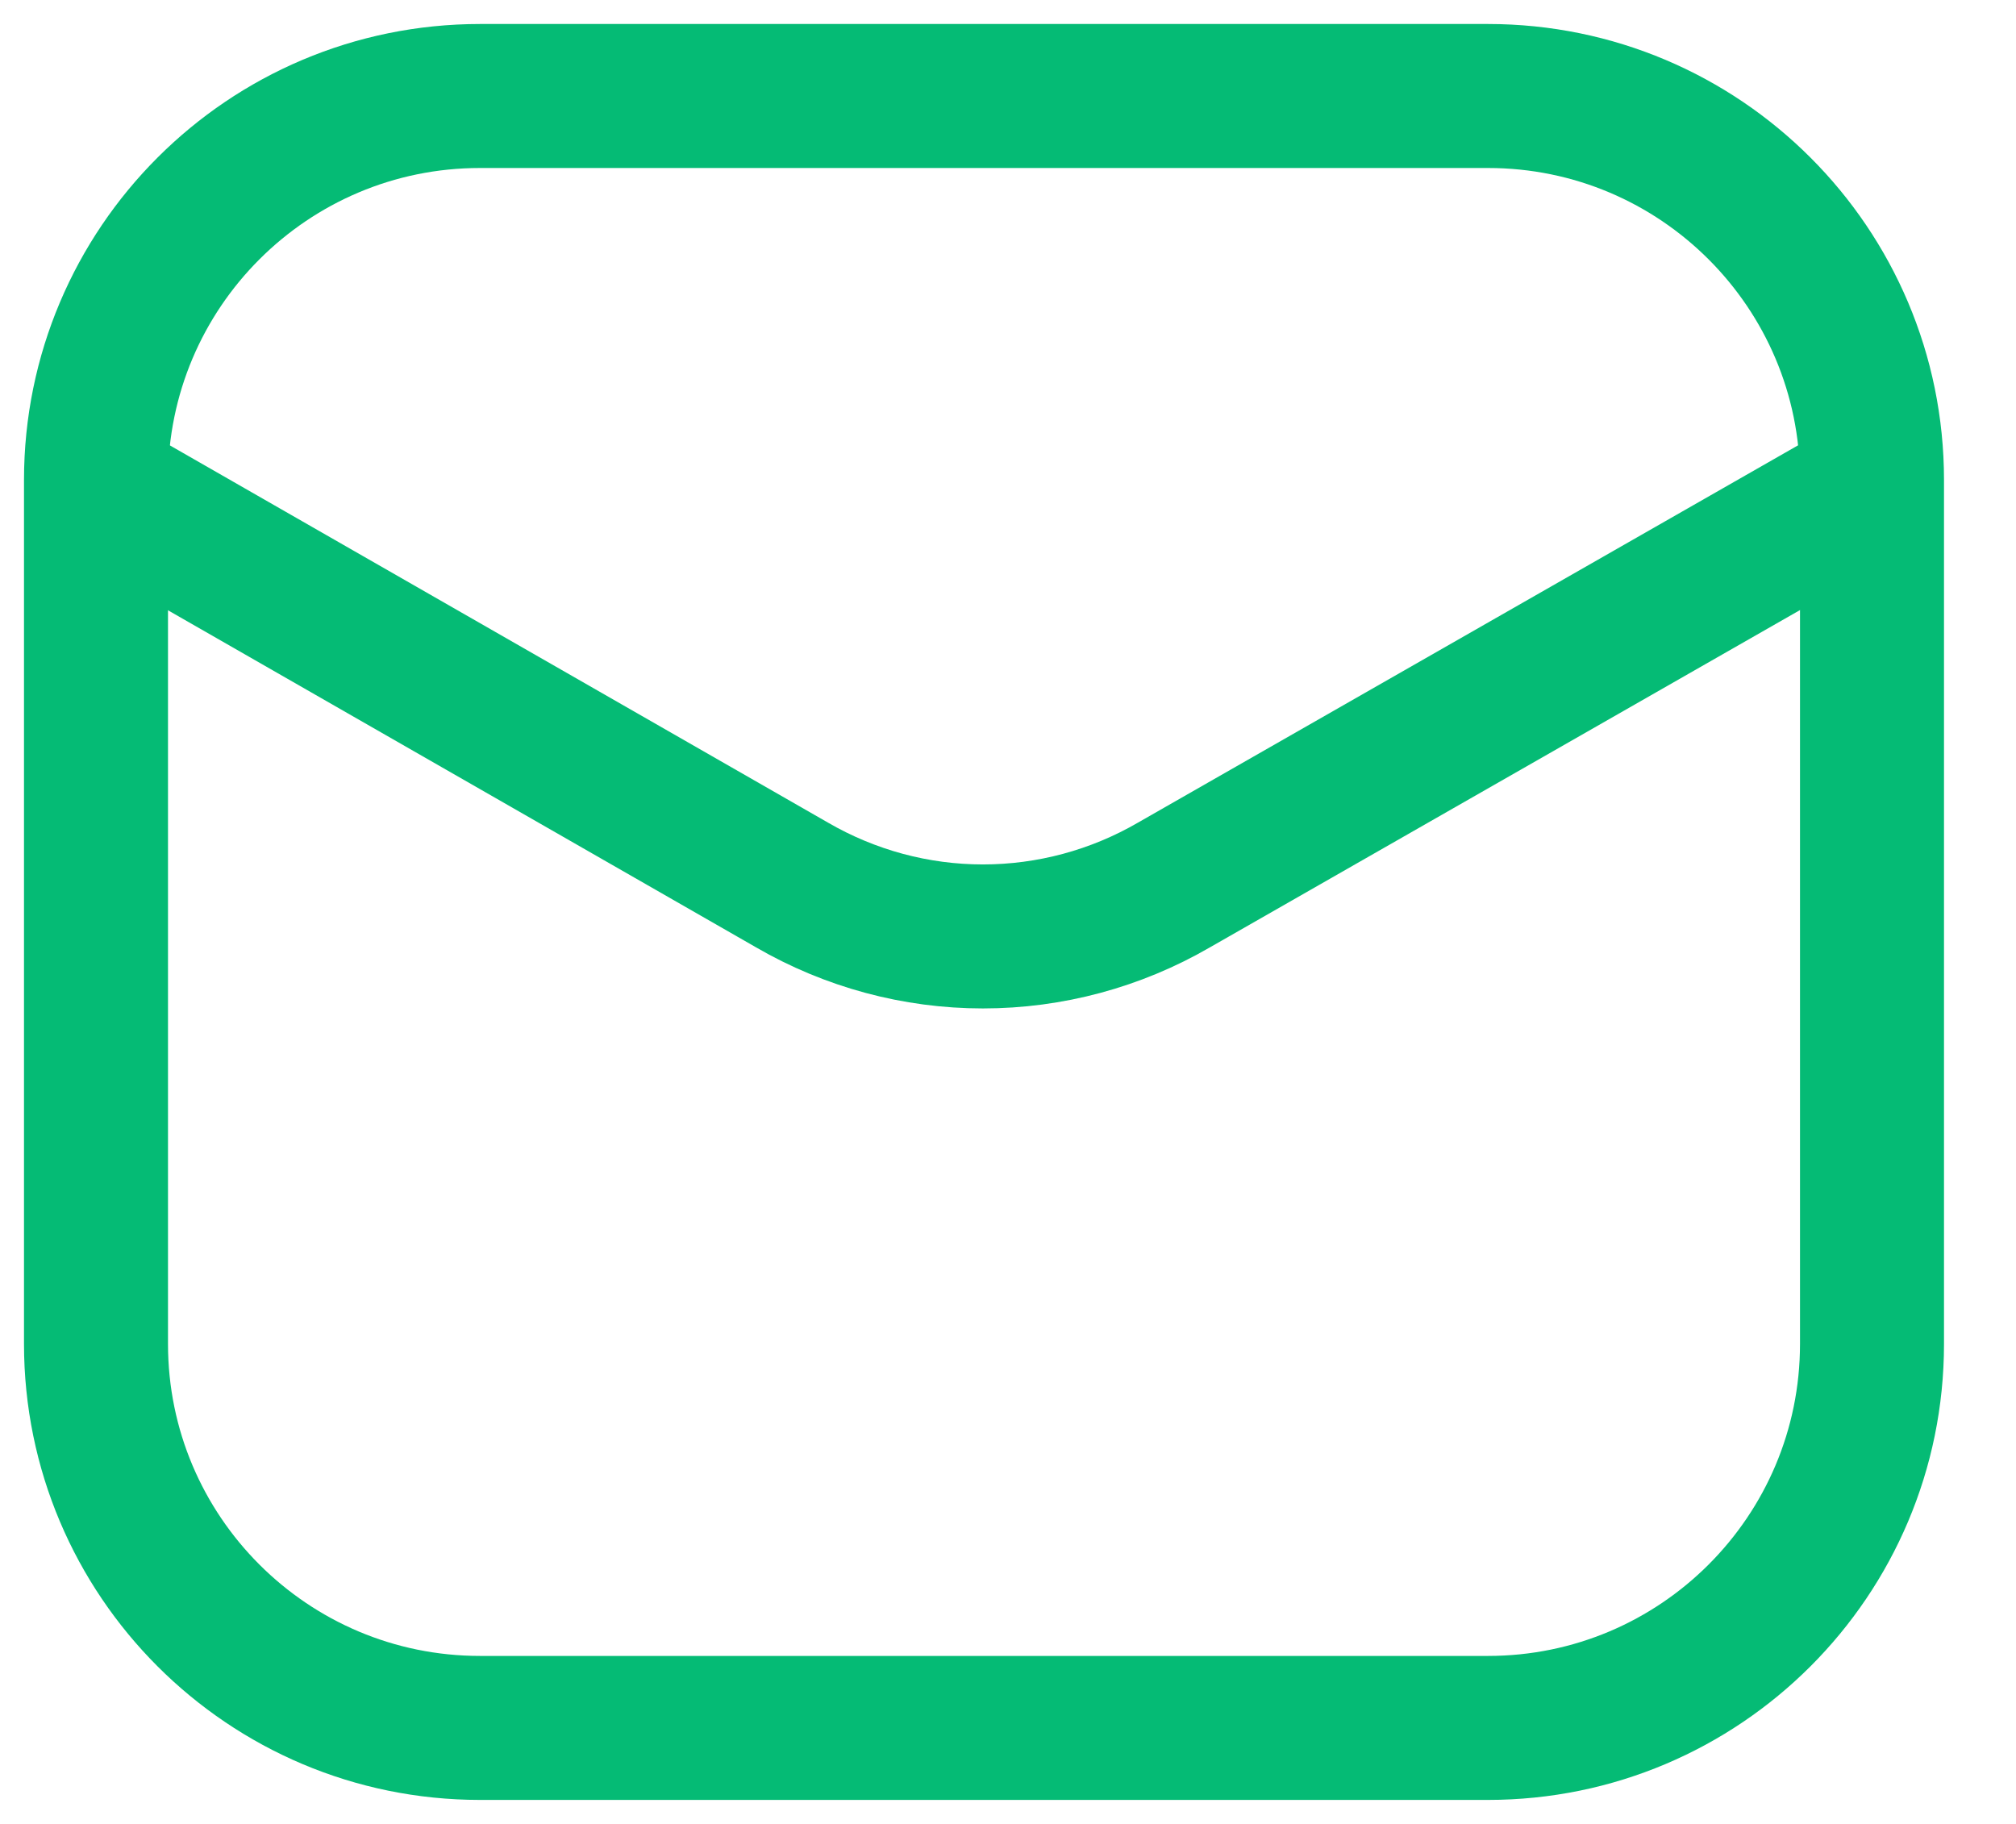
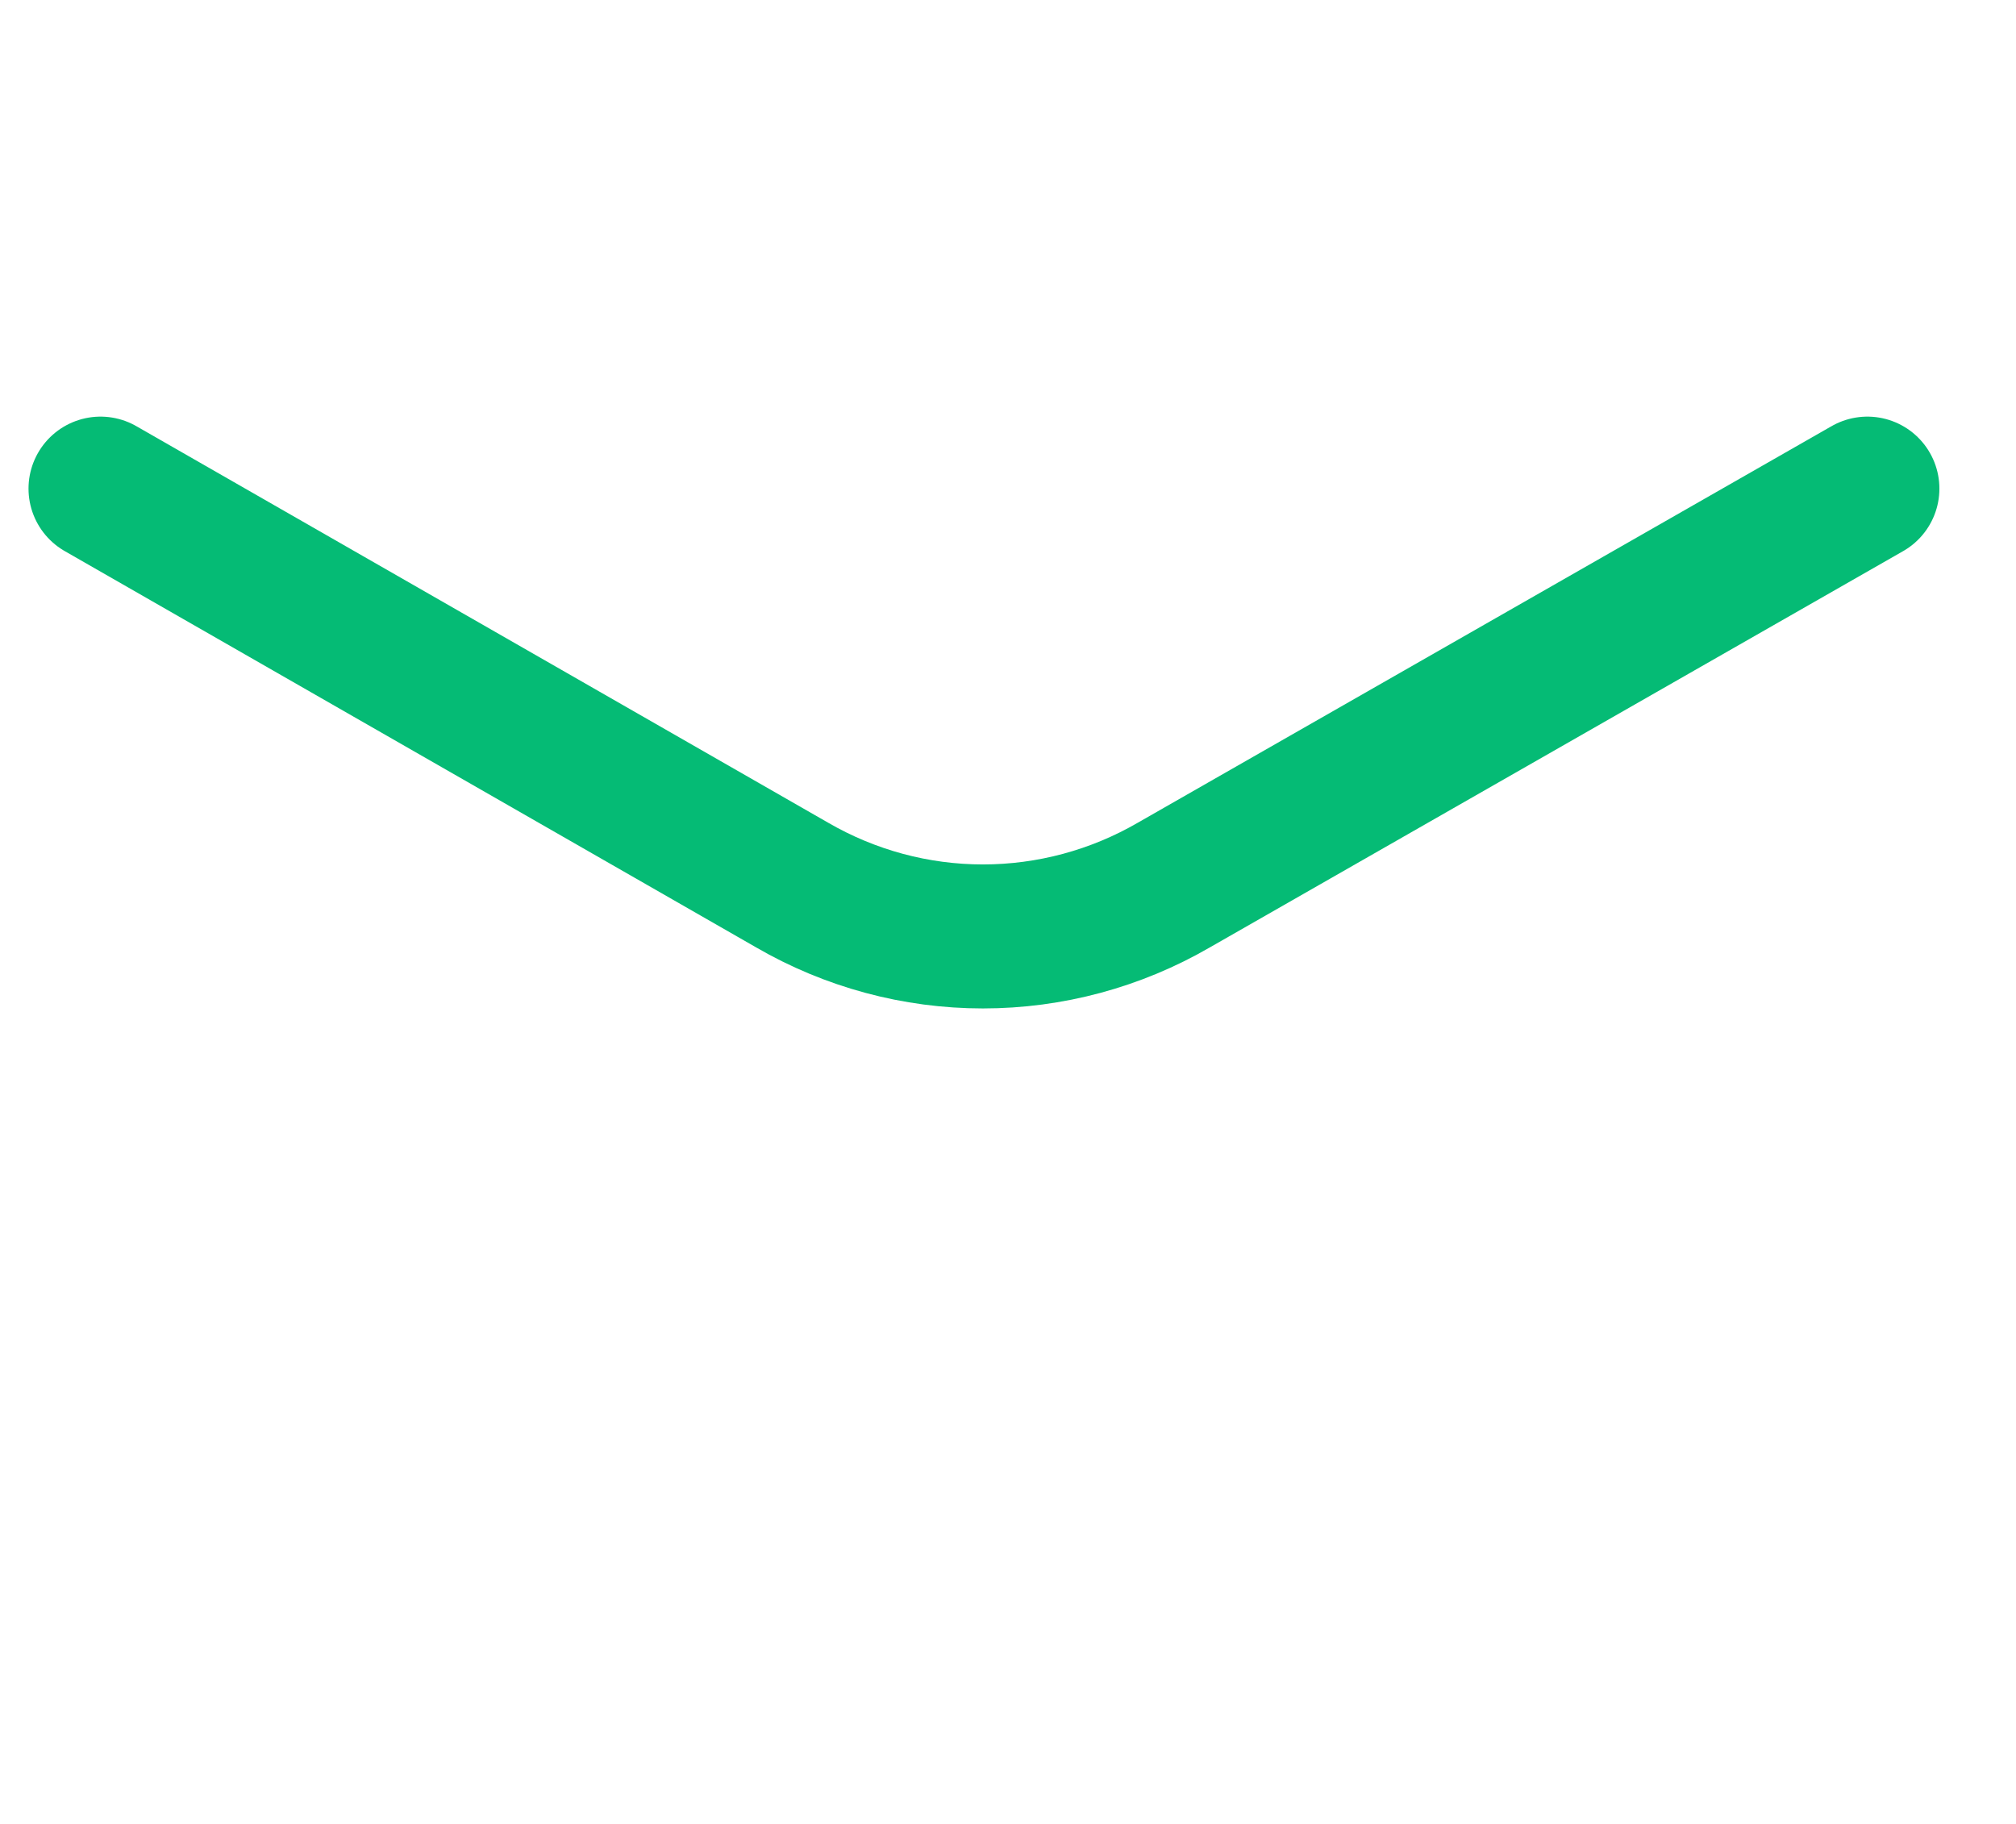
<svg xmlns="http://www.w3.org/2000/svg" width="21" height="19" viewBox="0 0 21 19" fill="none">
-   <path d="M15.5 1H5C2.791 1 1 2.791 1 5V14C1 16.209 2.791 18 5 18H15.5C17.709 18 19.5 16.209 19.5 14V5C19.5 2.791 17.709 1 15.5 1Z" stroke="#05BB75" stroke-width="1.5" />
  <path d="M1.047 5.09L8.252 9.22C8.856 9.57 9.541 9.755 10.239 9.755C10.937 9.755 11.623 9.57 12.227 9.22L19.452 5.09" stroke="#05BB75" stroke-width="1.5" stroke-linecap="round" stroke-linejoin="round" />
</svg>